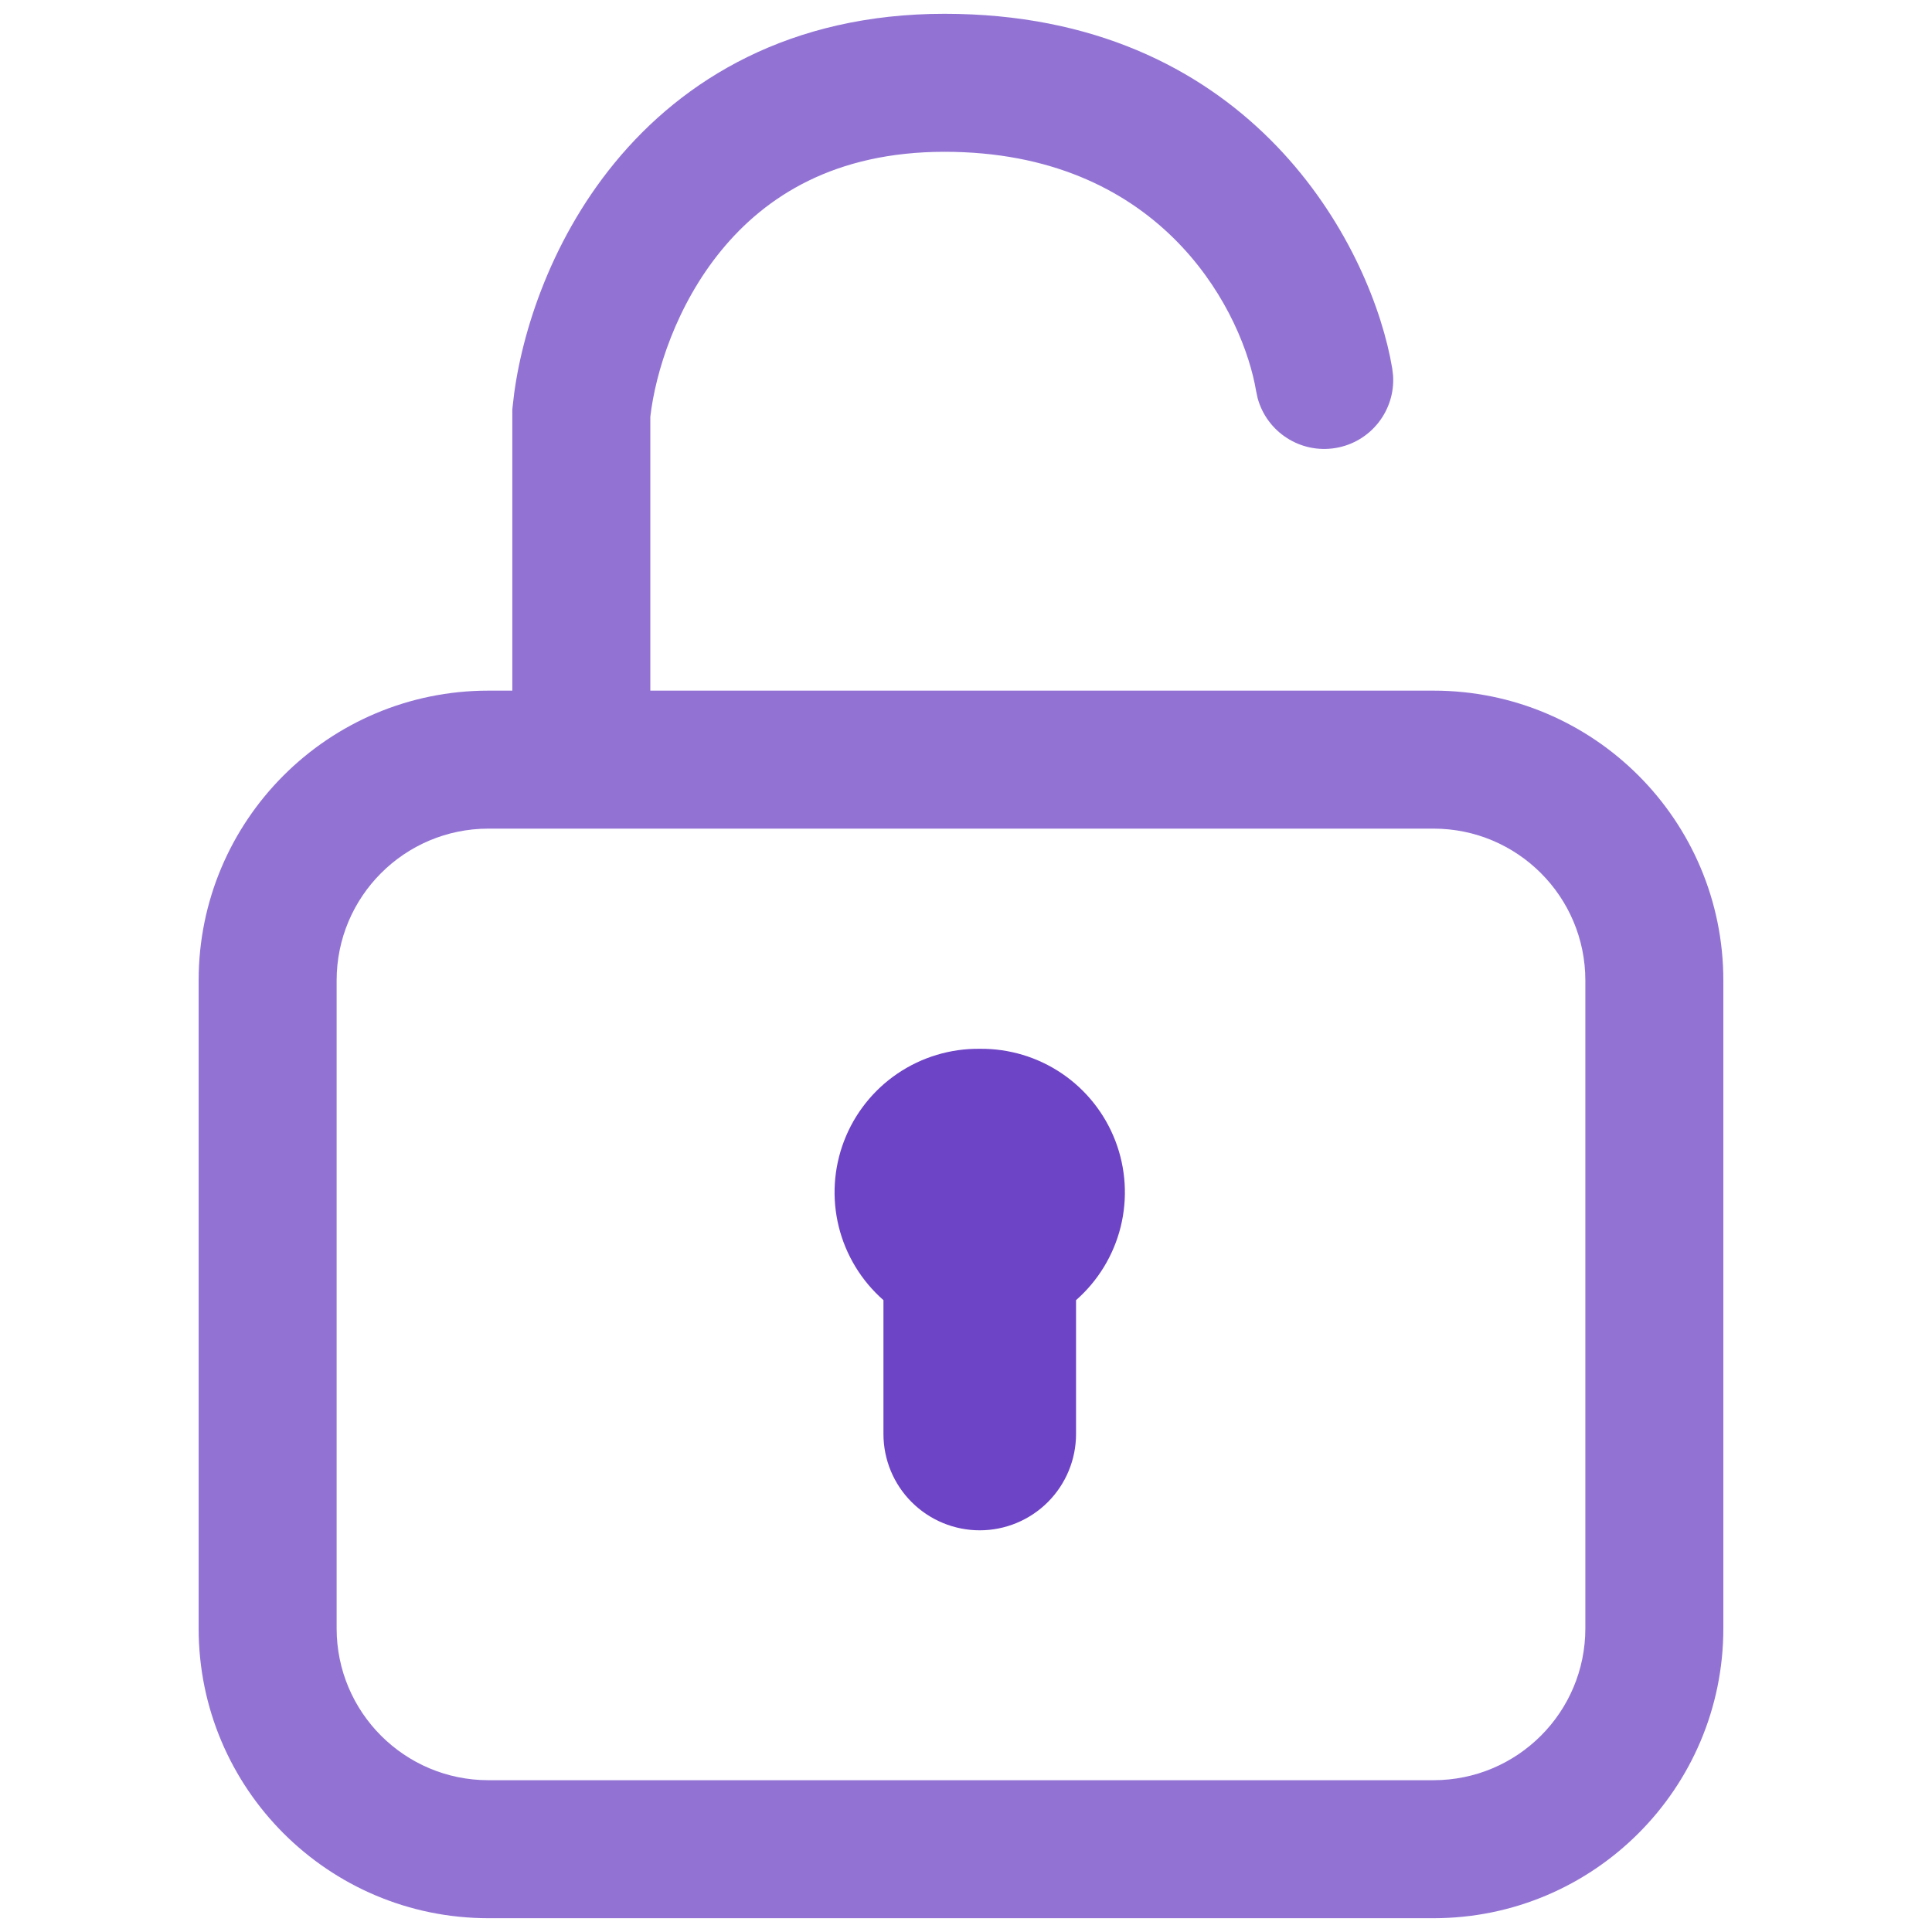
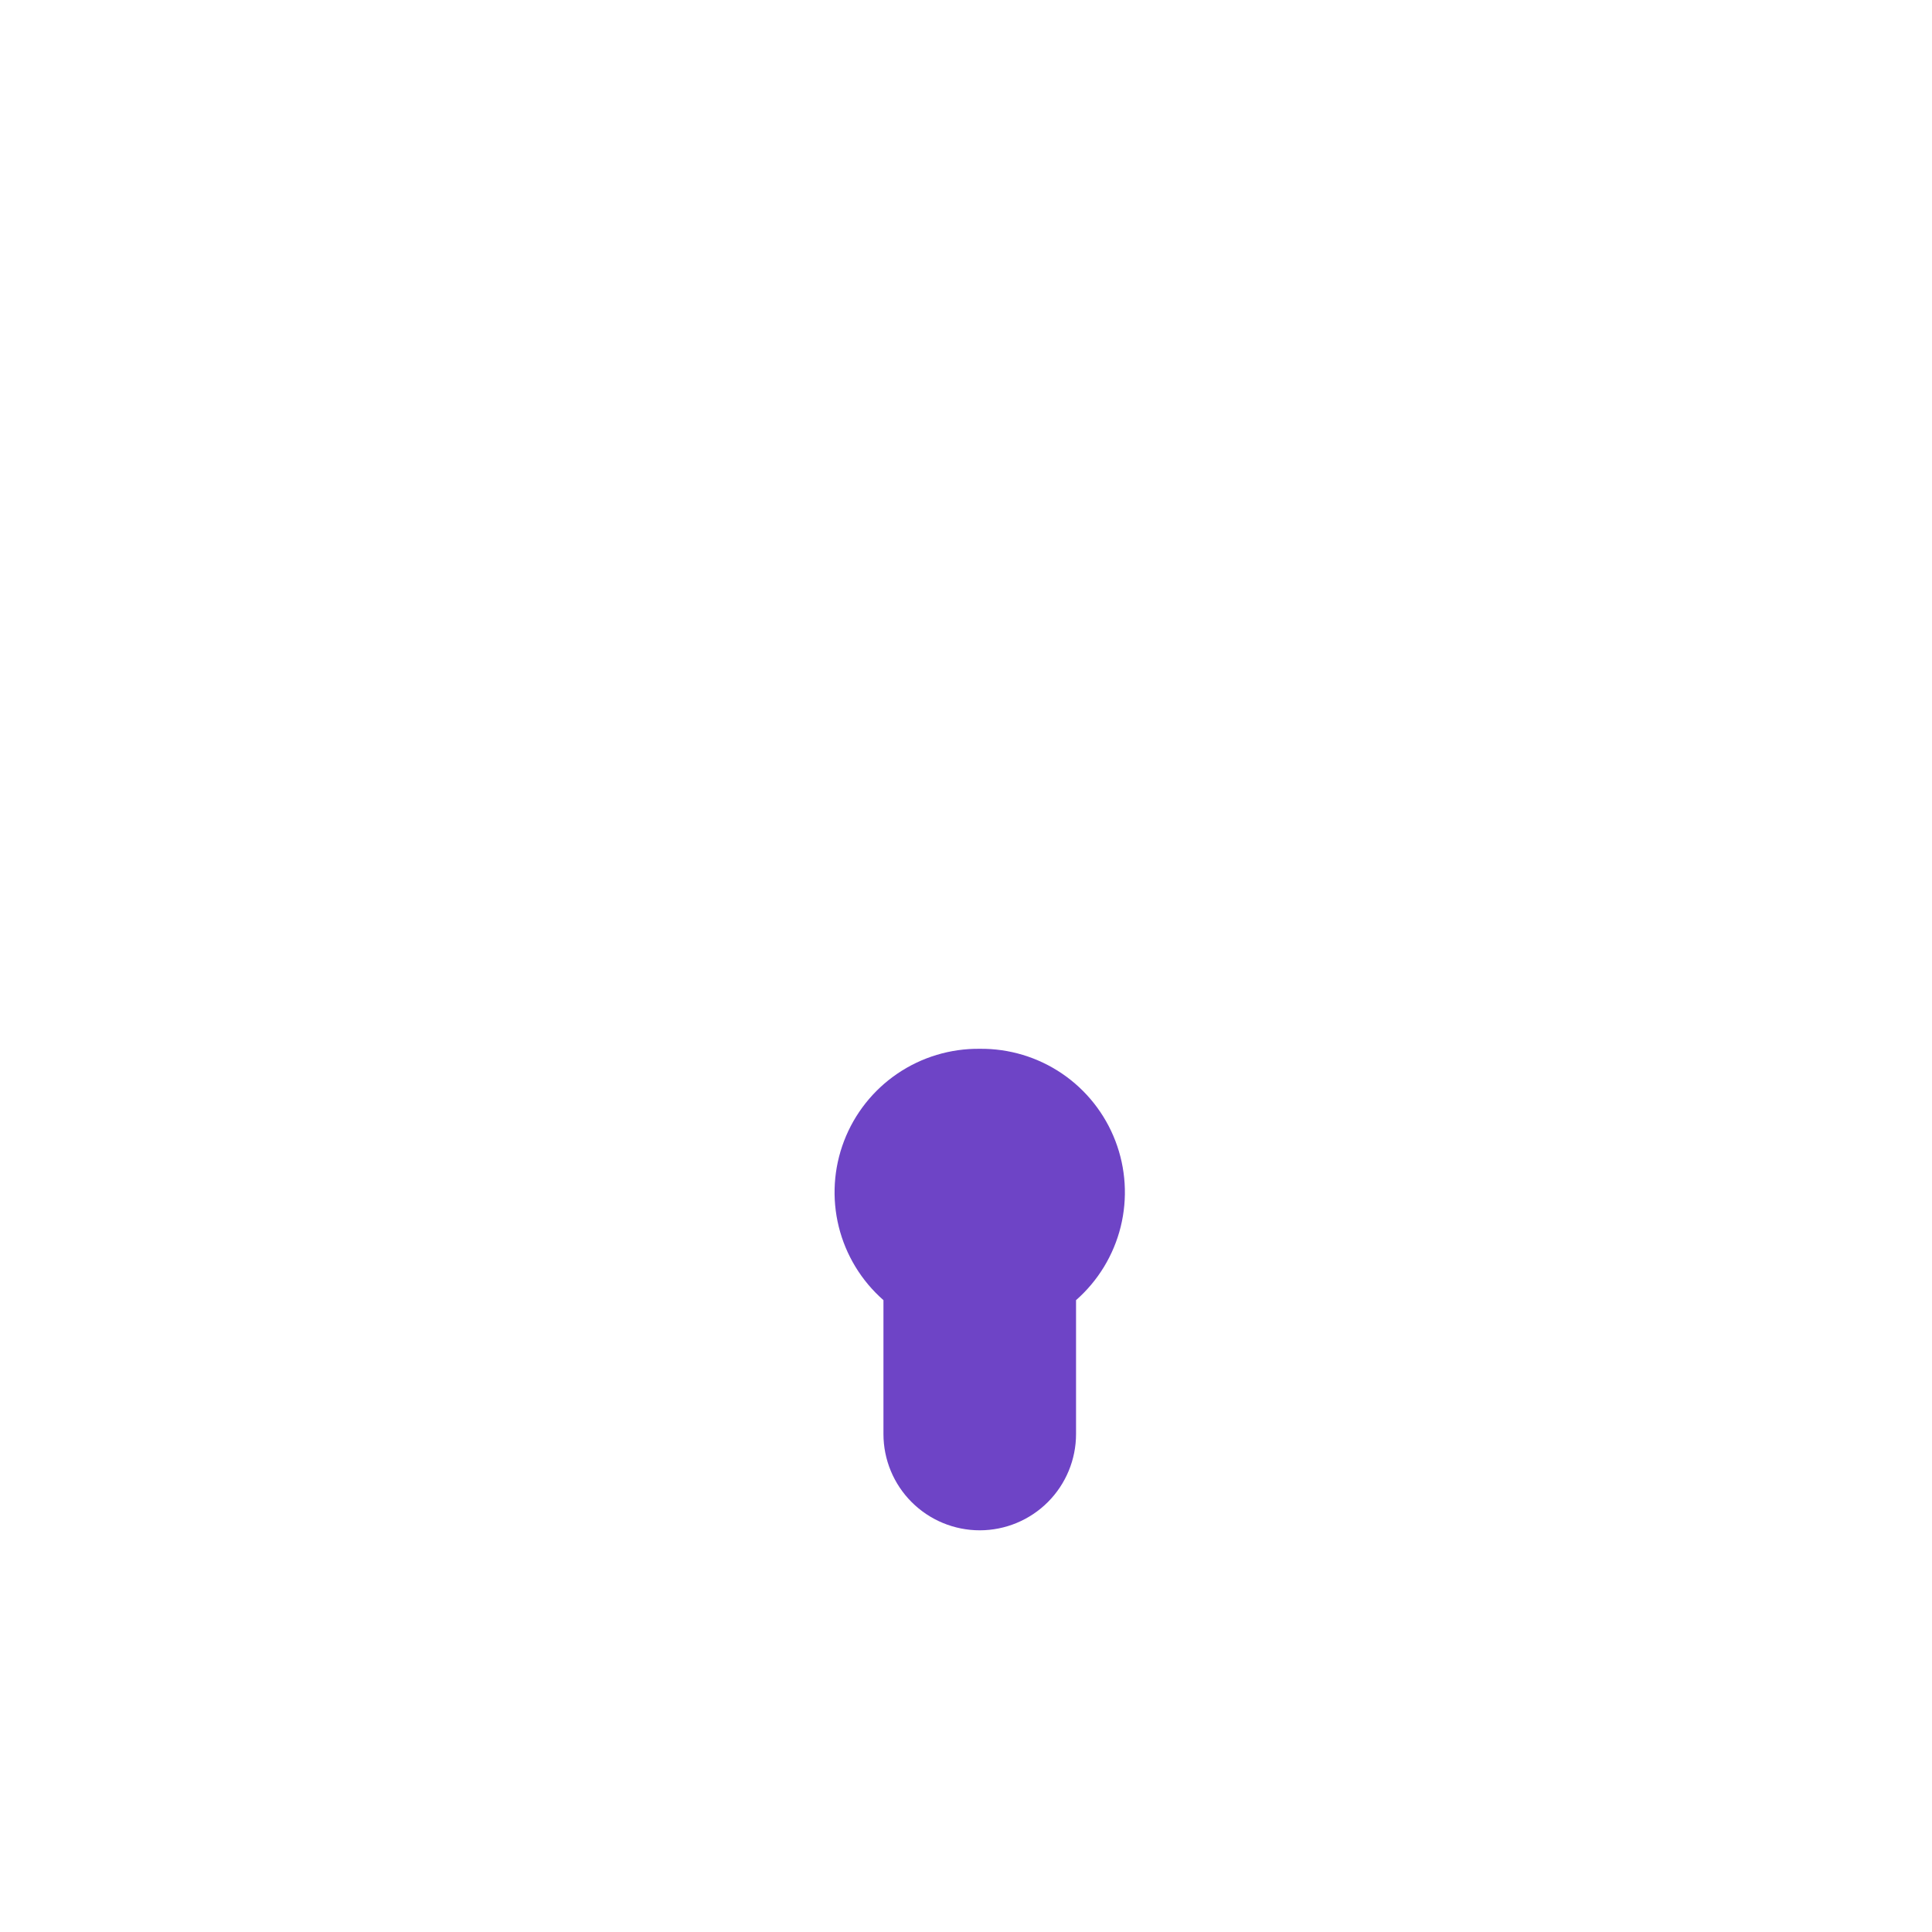
<svg xmlns="http://www.w3.org/2000/svg" width="70" height="70" viewBox="0 0 70 70" fill="none">
  <path d="M32.516 38.898C33.395 38.301 34.436 37.988 35.498 38C36.56 37.988 37.601 38.301 38.48 38.898C39.358 39.495 40.033 40.347 40.413 41.339C40.793 42.331 40.86 43.415 40.605 44.447C40.35 45.478 39.785 46.406 38.987 47.107V51.957C38.987 52.882 38.619 53.77 37.965 54.424C37.311 55.078 36.423 55.446 35.498 55.446C34.572 55.446 33.685 55.078 33.031 54.424C32.376 53.77 32.009 52.882 32.009 51.957V47.107C31.21 46.406 30.645 45.478 30.39 44.447C30.135 43.415 30.202 42.331 30.582 41.339C30.962 40.347 31.637 39.495 32.516 38.898Z" fill="#6E44C6" />
-   <path d="M57.44 35.523C57.44 32.486 54.978 30.023 51.94 30.023H17.697C14.66 30.023 12.197 32.486 12.197 35.523V59C12.197 62.038 14.66 64.5 17.697 64.5H51.94C54.978 64.5 57.44 62.038 57.44 59V35.523ZM62.44 59C62.44 64.799 57.739 69.5 51.94 69.5H17.697C11.898 69.5 7.197 64.799 7.197 59V35.523C7.197 29.724 11.898 25.023 17.697 25.023H51.94C57.739 25.023 62.44 29.724 62.44 35.523V59Z" fill="#9273D4" />
-   <path d="M18.562 26.925V14.838L18.575 14.714C18.814 12.32 19.86 8.838 22.27 5.9C24.755 2.87 28.637 0.5 34.222 0.5C45.072 0.5 49.446 8.491 50.366 12.937L50.444 13.355L50.474 13.609C50.555 14.874 49.666 16.02 48.39 16.232C47.113 16.445 45.901 15.65 45.567 14.428L45.513 14.178L45.461 13.903C44.855 10.982 41.913 5.5 34.222 5.5C30.237 5.5 27.738 7.117 26.136 9.071C24.495 11.072 23.744 13.507 23.562 15.104V26.925C23.562 28.305 22.443 29.425 21.062 29.425C19.682 29.425 18.562 28.305 18.562 26.925Z" fill="#9273D4" />
</svg>